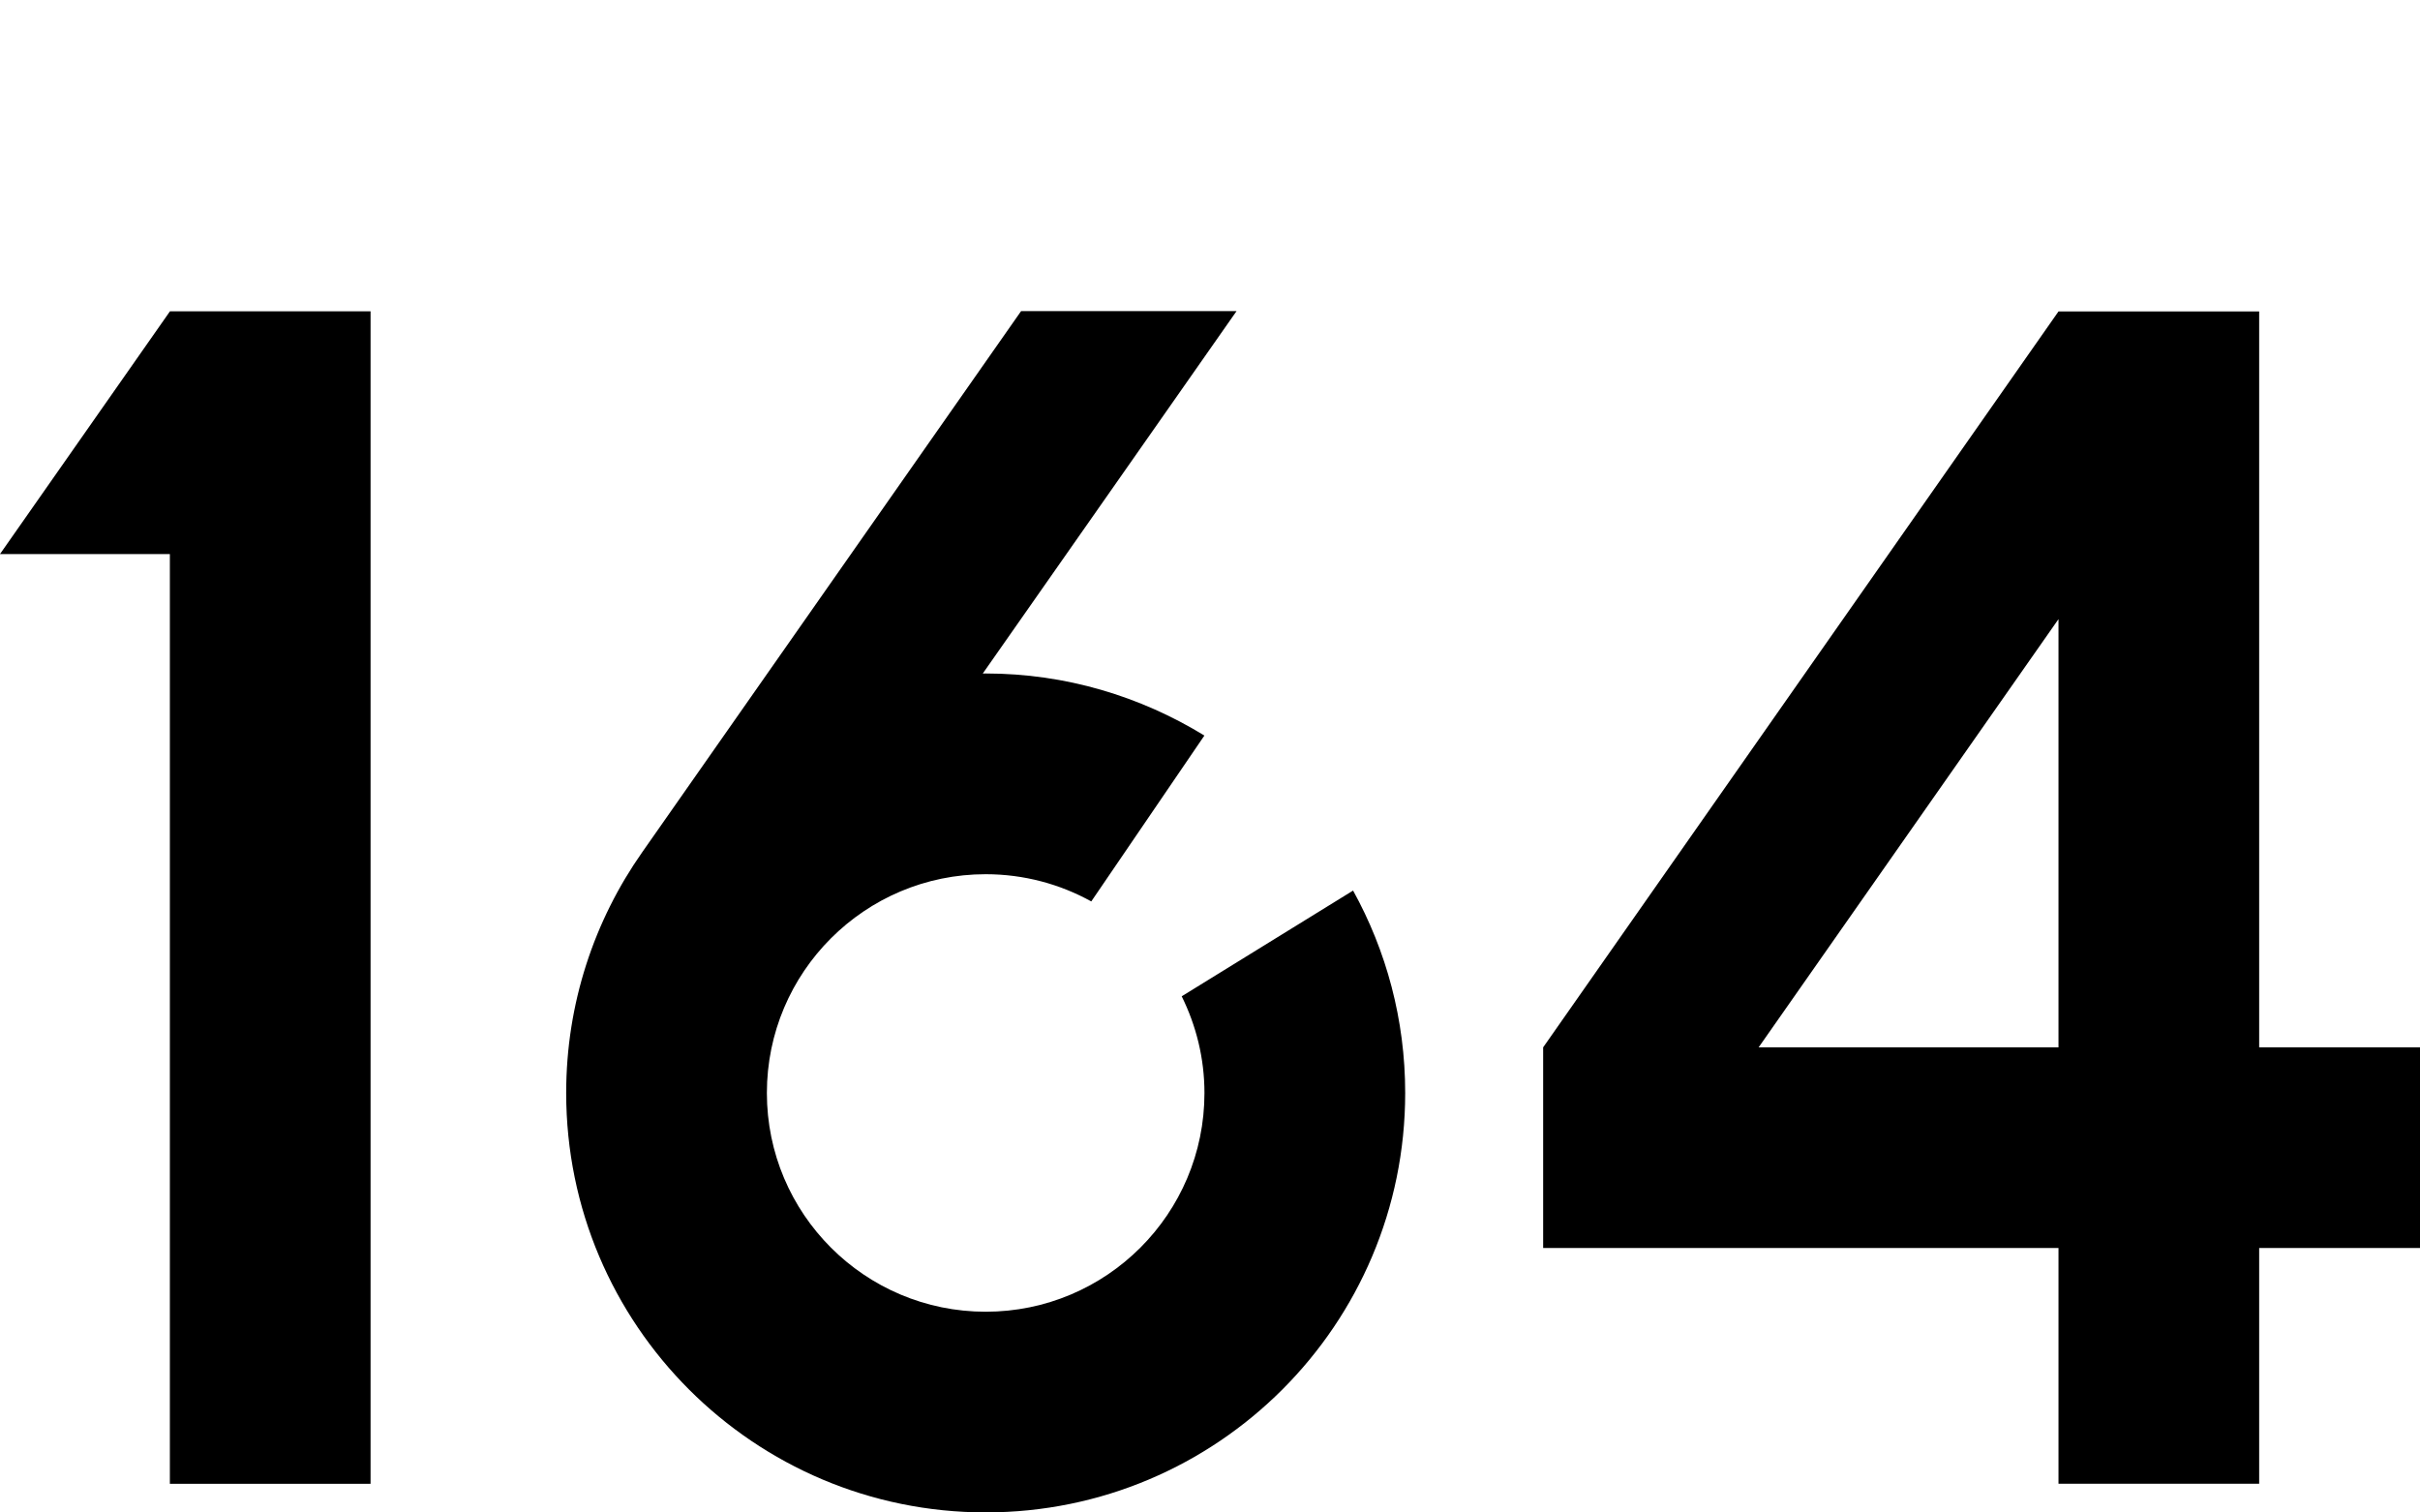
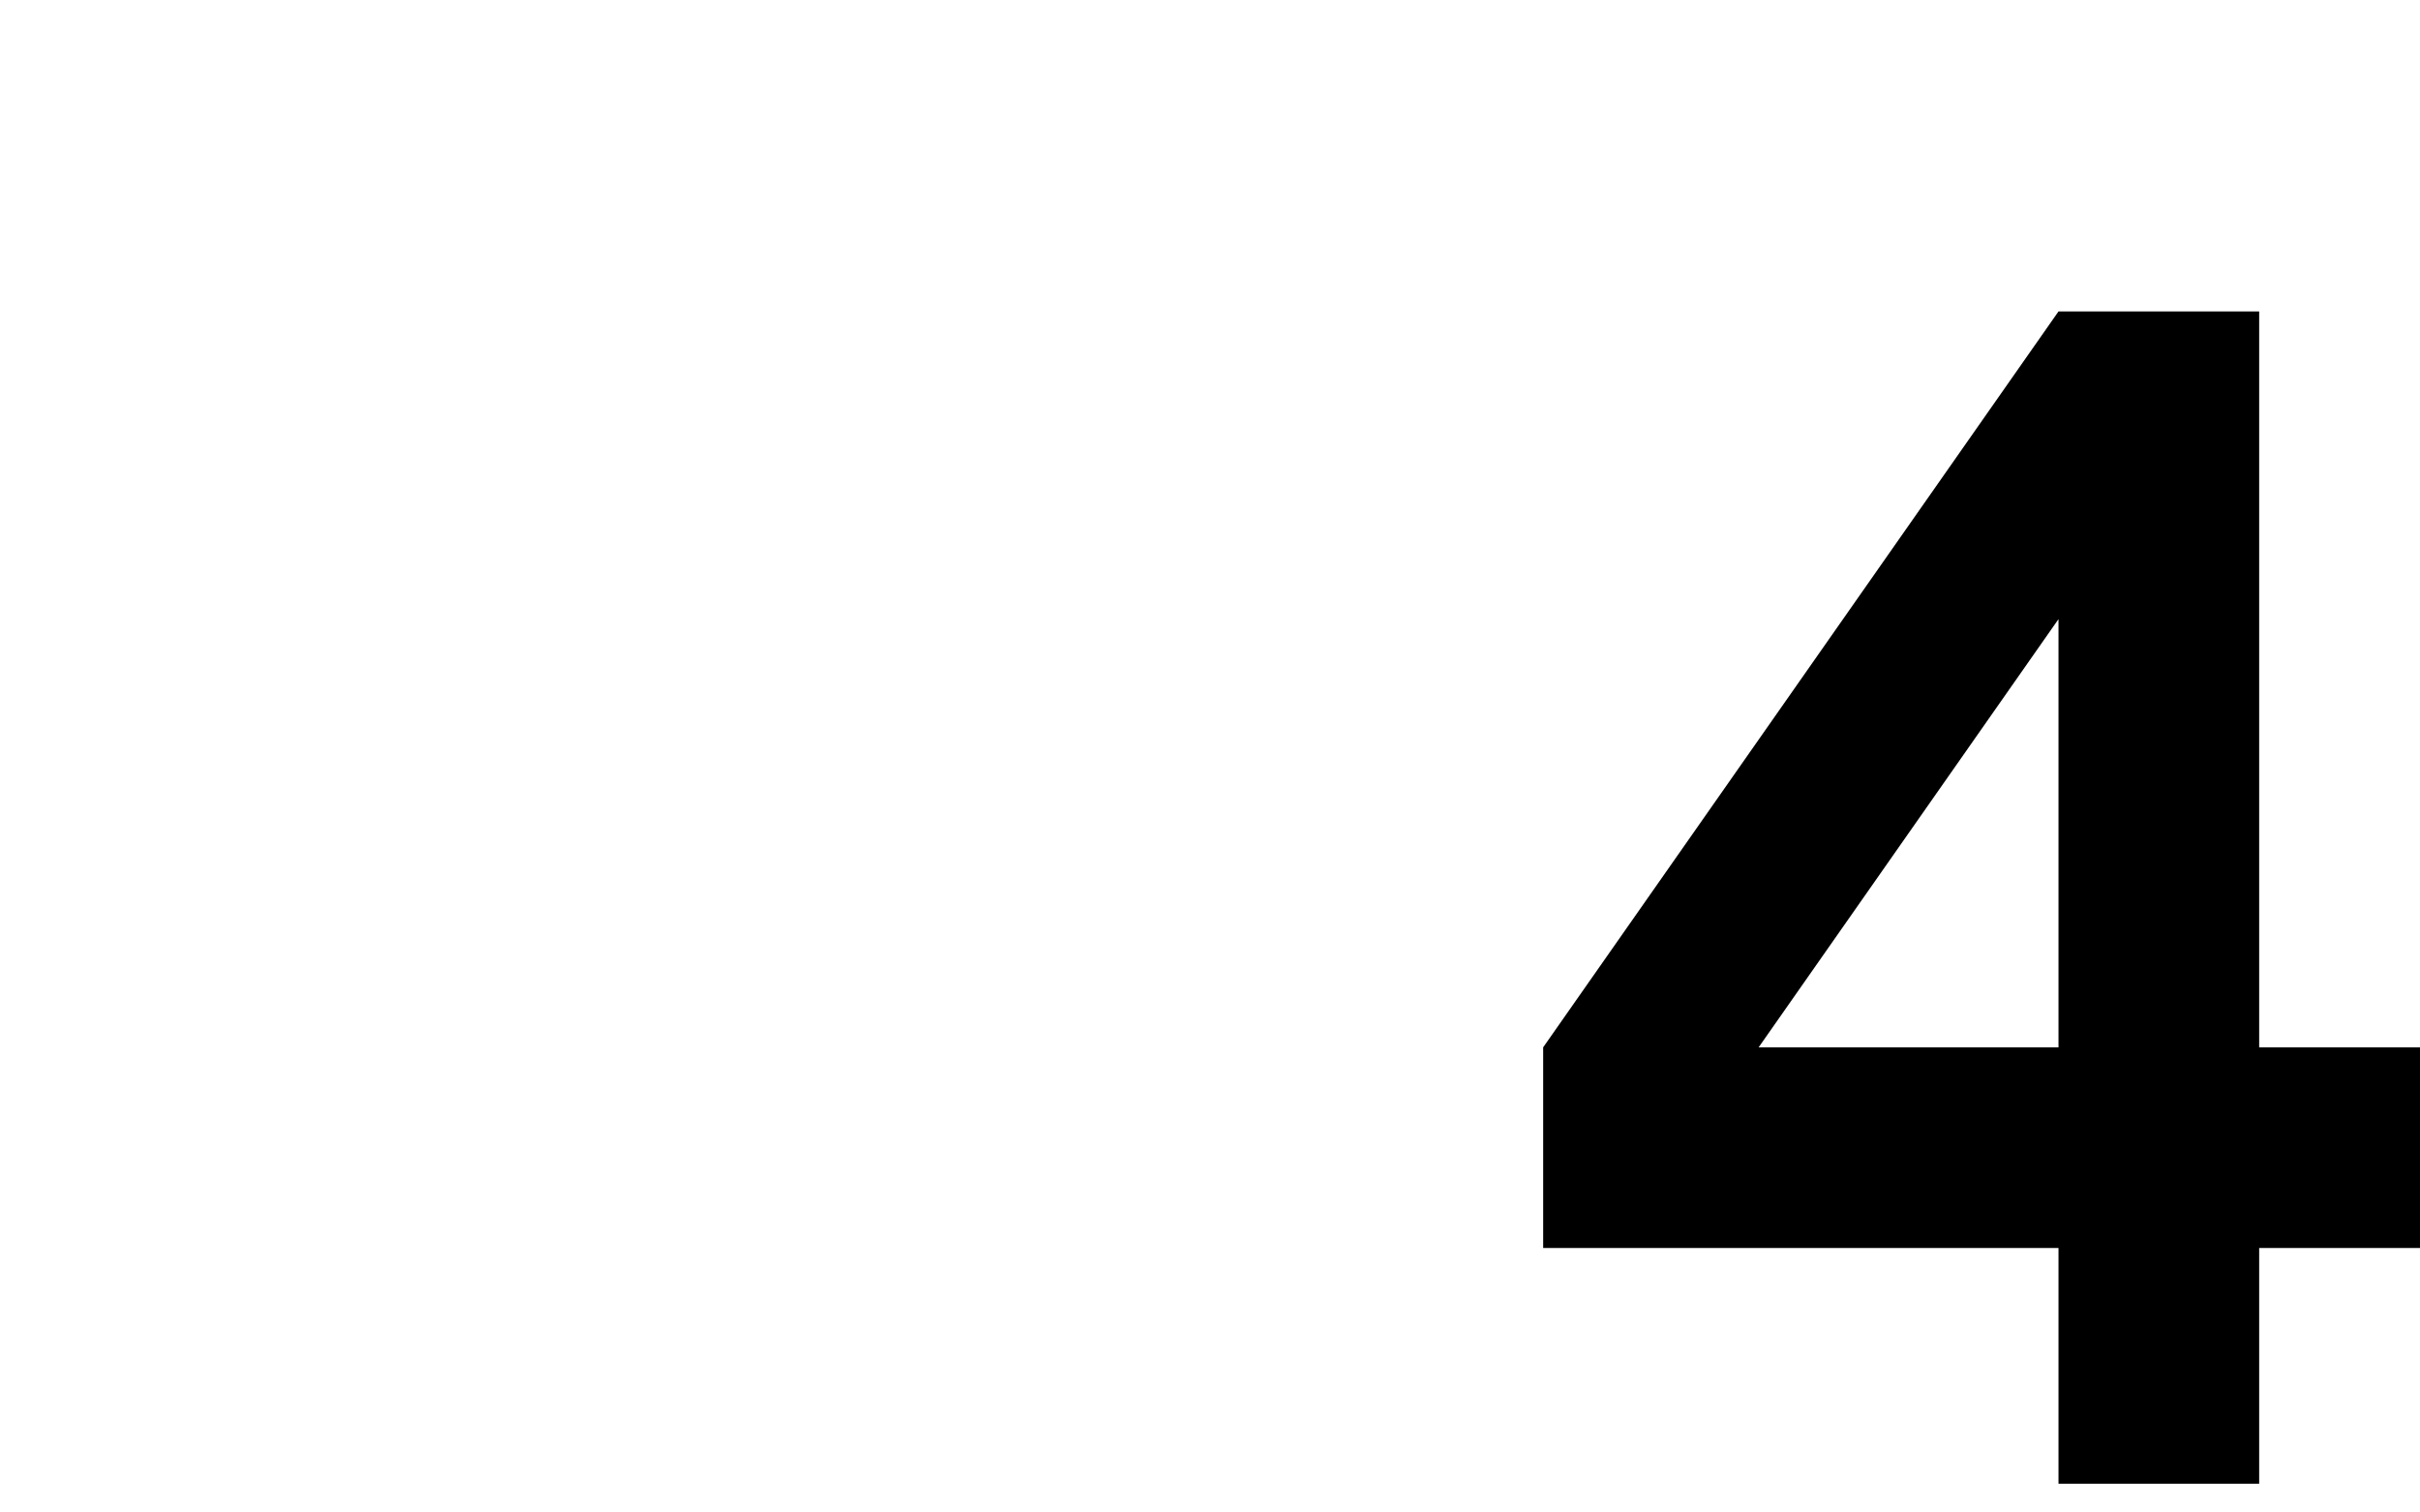
<svg xmlns="http://www.w3.org/2000/svg" width="120" height="75" viewBox="0 0 120 75" fill="none">
  <g clip-path="url(#clip0_7897_90650)">
-     <path d="M8.423 15.444L0 27.474H8.423V73.579H18.375V15.444V15.438H8.423V15.444Z" fill="black" />
    <path d="M112.025 51.935V15.444H102.074L76.52 51.935V61.886H102.074V73.576H112.025V61.886H120V51.935H112.025ZM102.074 51.935H87.205L102.074 30.701V51.935Z" fill="black" />
-     <path d="M58.597 49.404C59.312 50.852 59.725 52.473 59.725 54.199C59.725 60.19 54.867 65.045 48.876 65.045C42.884 65.045 38.027 60.187 38.027 54.199C38.027 48.208 42.884 43.35 48.876 43.35C50.775 43.35 52.561 43.841 54.113 44.699L59.722 36.474C56.56 34.536 52.854 33.396 48.876 33.396C48.828 33.396 48.78 33.399 48.732 33.399L61.316 15.428H50.632L31.841 42.265C29.469 45.645 28.075 49.757 28.075 54.196C28.075 65.685 37.39 74.996 48.879 74.996C60.368 74.996 69.679 65.682 69.679 54.196C69.679 50.556 68.74 47.137 67.095 44.161L58.597 49.404Z" fill="black" />
  </g>
  <defs>
    <clipPath id="clip0_7897_90650">
      <rect width="120" height="60" fill="white" transform="translate(0 15)" />
    </clipPath>
  </defs>
</svg>